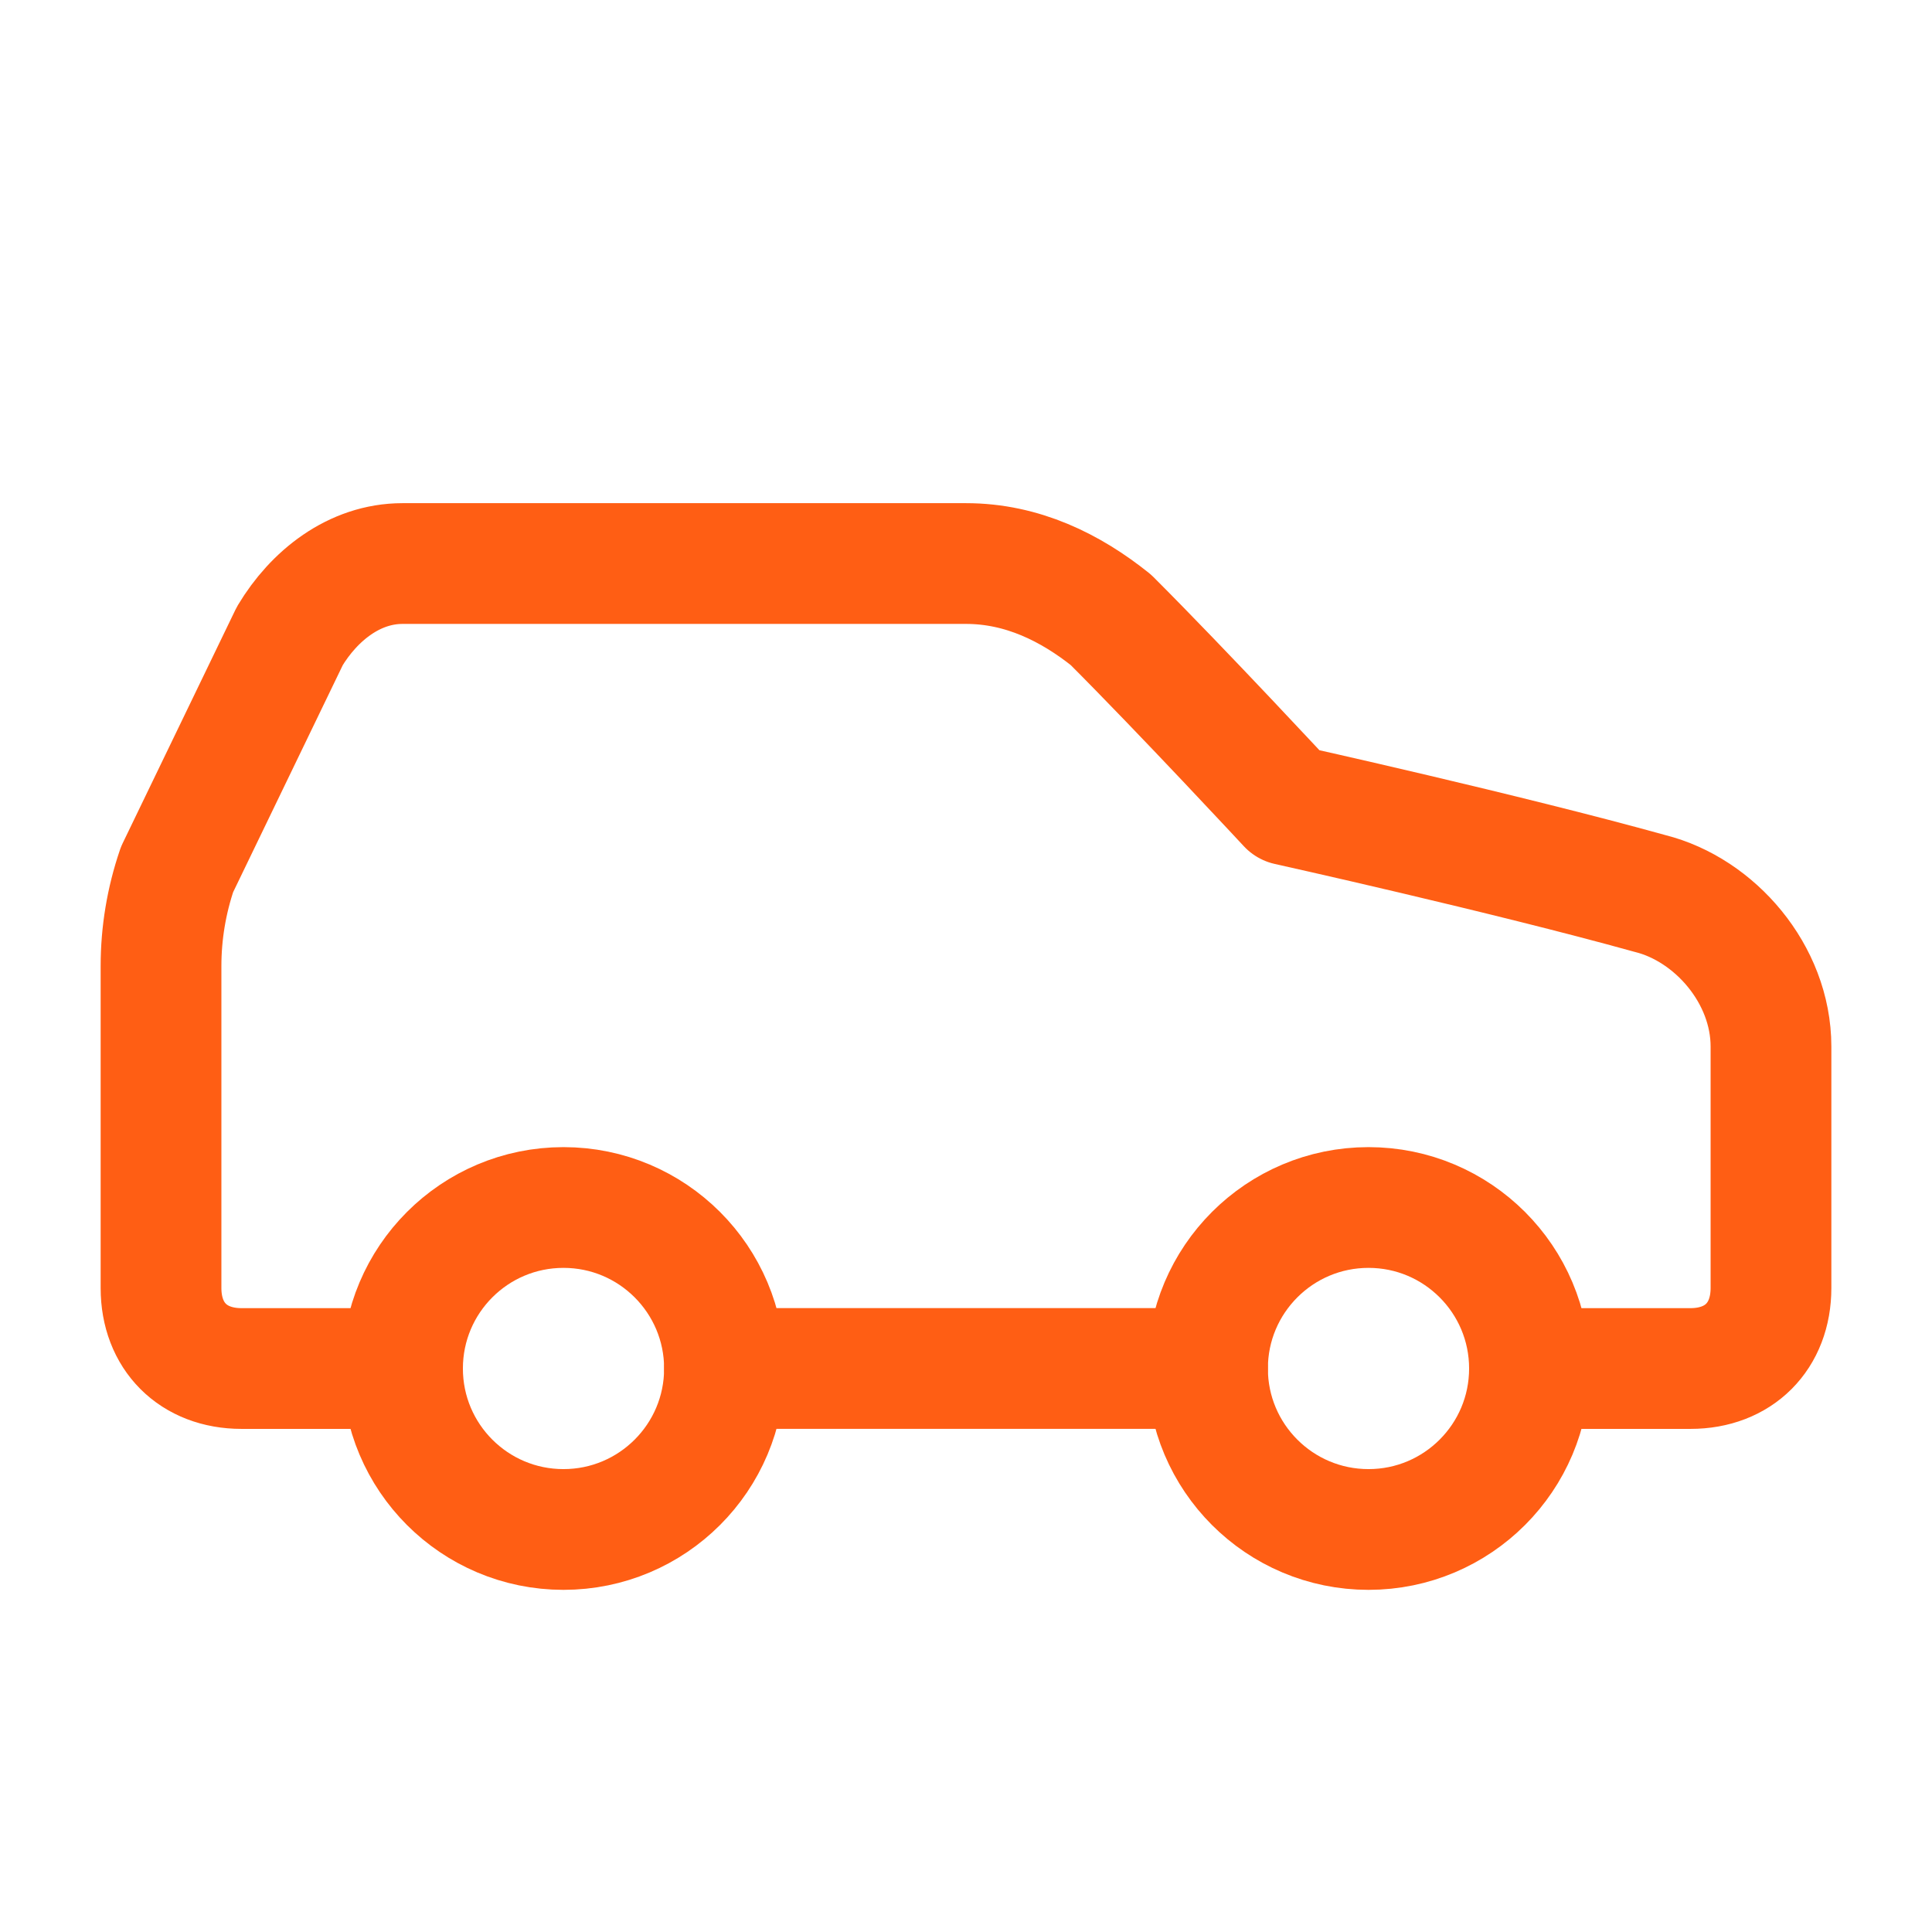
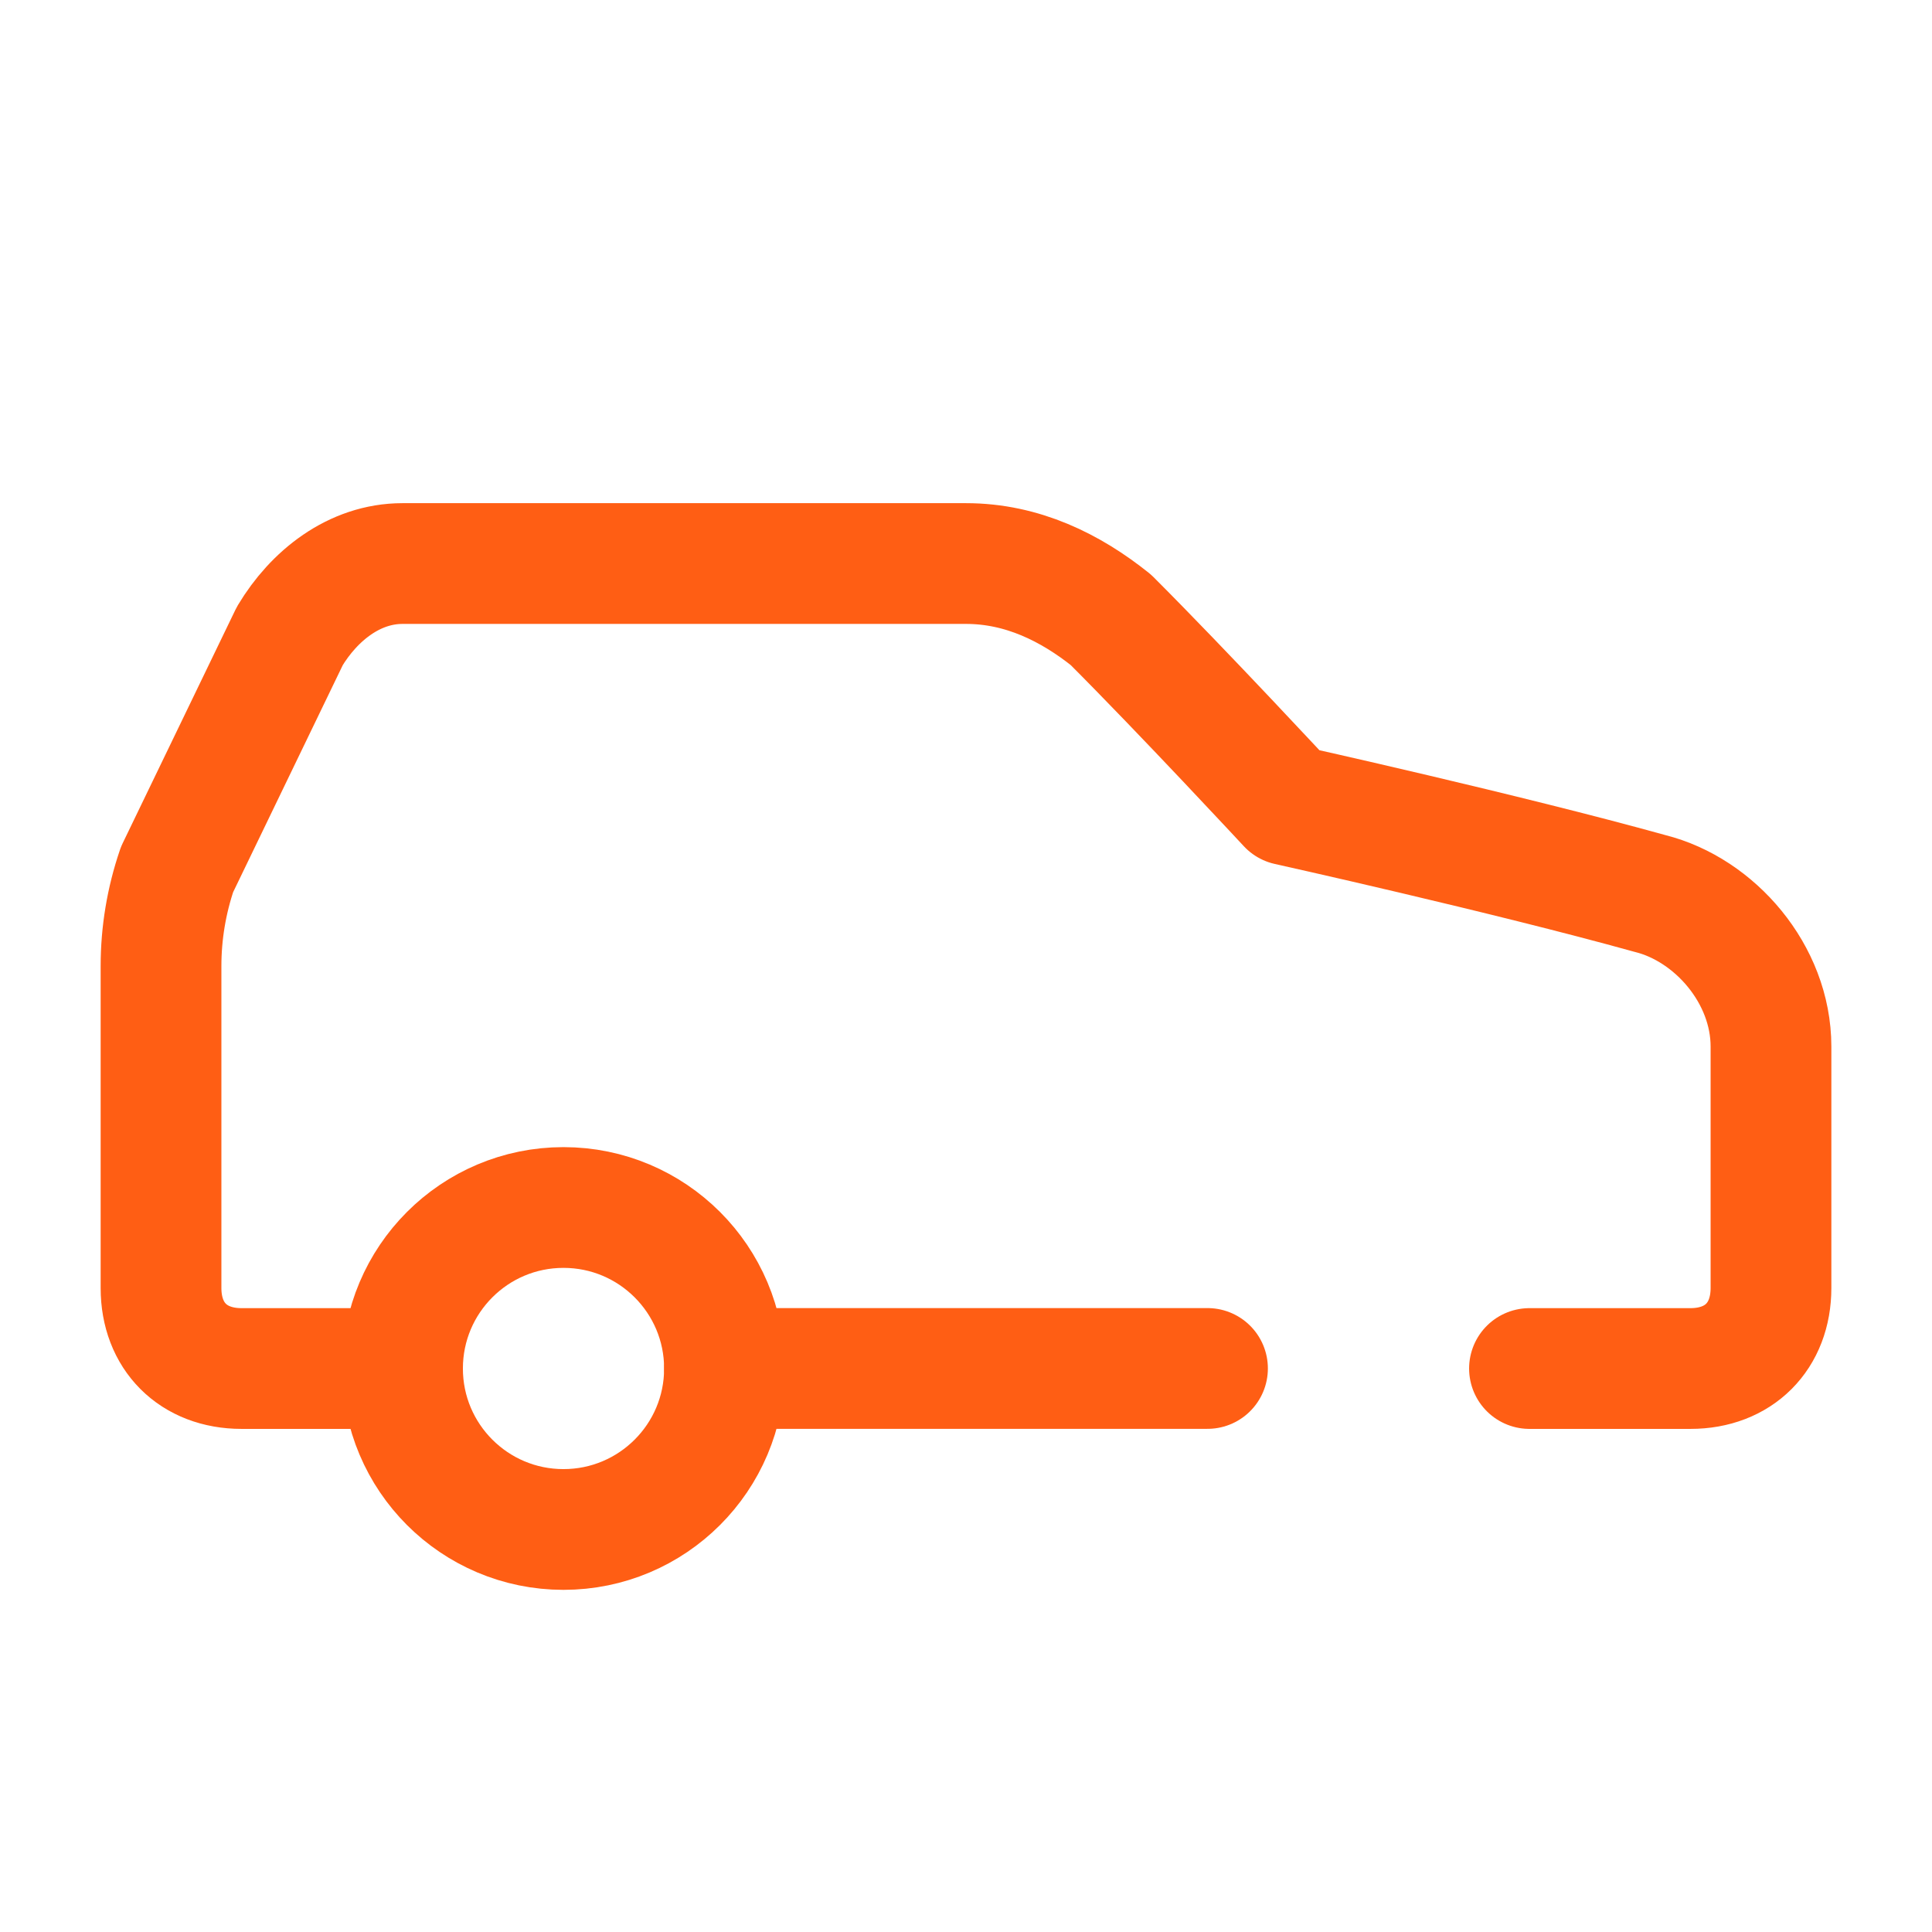
<svg xmlns="http://www.w3.org/2000/svg" width="32" height="32" viewBox="0 0 32 32" fill="none">
  <path d="M25.333 22.667H28C28.8 22.667 29.333 22.134 29.333 21.334V17.334C29.333 16.134 28.4 15.067 27.333 14.8C24.933 14.133 21.333 13.334 21.333 13.334C21.333 13.334 19.6 11.467 18.4 10.267C17.733 9.733 16.933 9.334 16 9.334H6.667C5.867 9.334 5.2 9.867 4.8 10.534L2.933 14.4C2.757 14.915 2.667 15.456 2.667 16V21.334C2.667 22.134 3.2 22.667 4 22.667H6.667" stroke="#FF5E14" stroke-width="2" stroke-linecap="round" stroke-linejoin="round" />
  <path d="M9.333 25.333C10.806 25.333 12 24.139 12 22.667C12 21.194 10.806 20 9.333 20C7.86 20 6.667 21.194 6.667 22.667C6.667 24.139 7.86 25.333 9.333 25.333Z" stroke="#FF5E14" stroke-width="2" stroke-linecap="round" stroke-linejoin="round" />
  <path d="M12 22.666H20" stroke="#FF5E14" stroke-width="2" stroke-linecap="round" stroke-linejoin="round" />
-   <path d="M22.667 25.333C24.139 25.333 25.333 24.139 25.333 22.667C25.333 21.194 24.139 20 22.667 20C21.194 20 20 21.194 20 22.667C20 24.139 21.194 25.333 22.667 25.333Z" stroke="#FF5E14" stroke-width="2" stroke-linecap="round" stroke-linejoin="round" />
</svg>